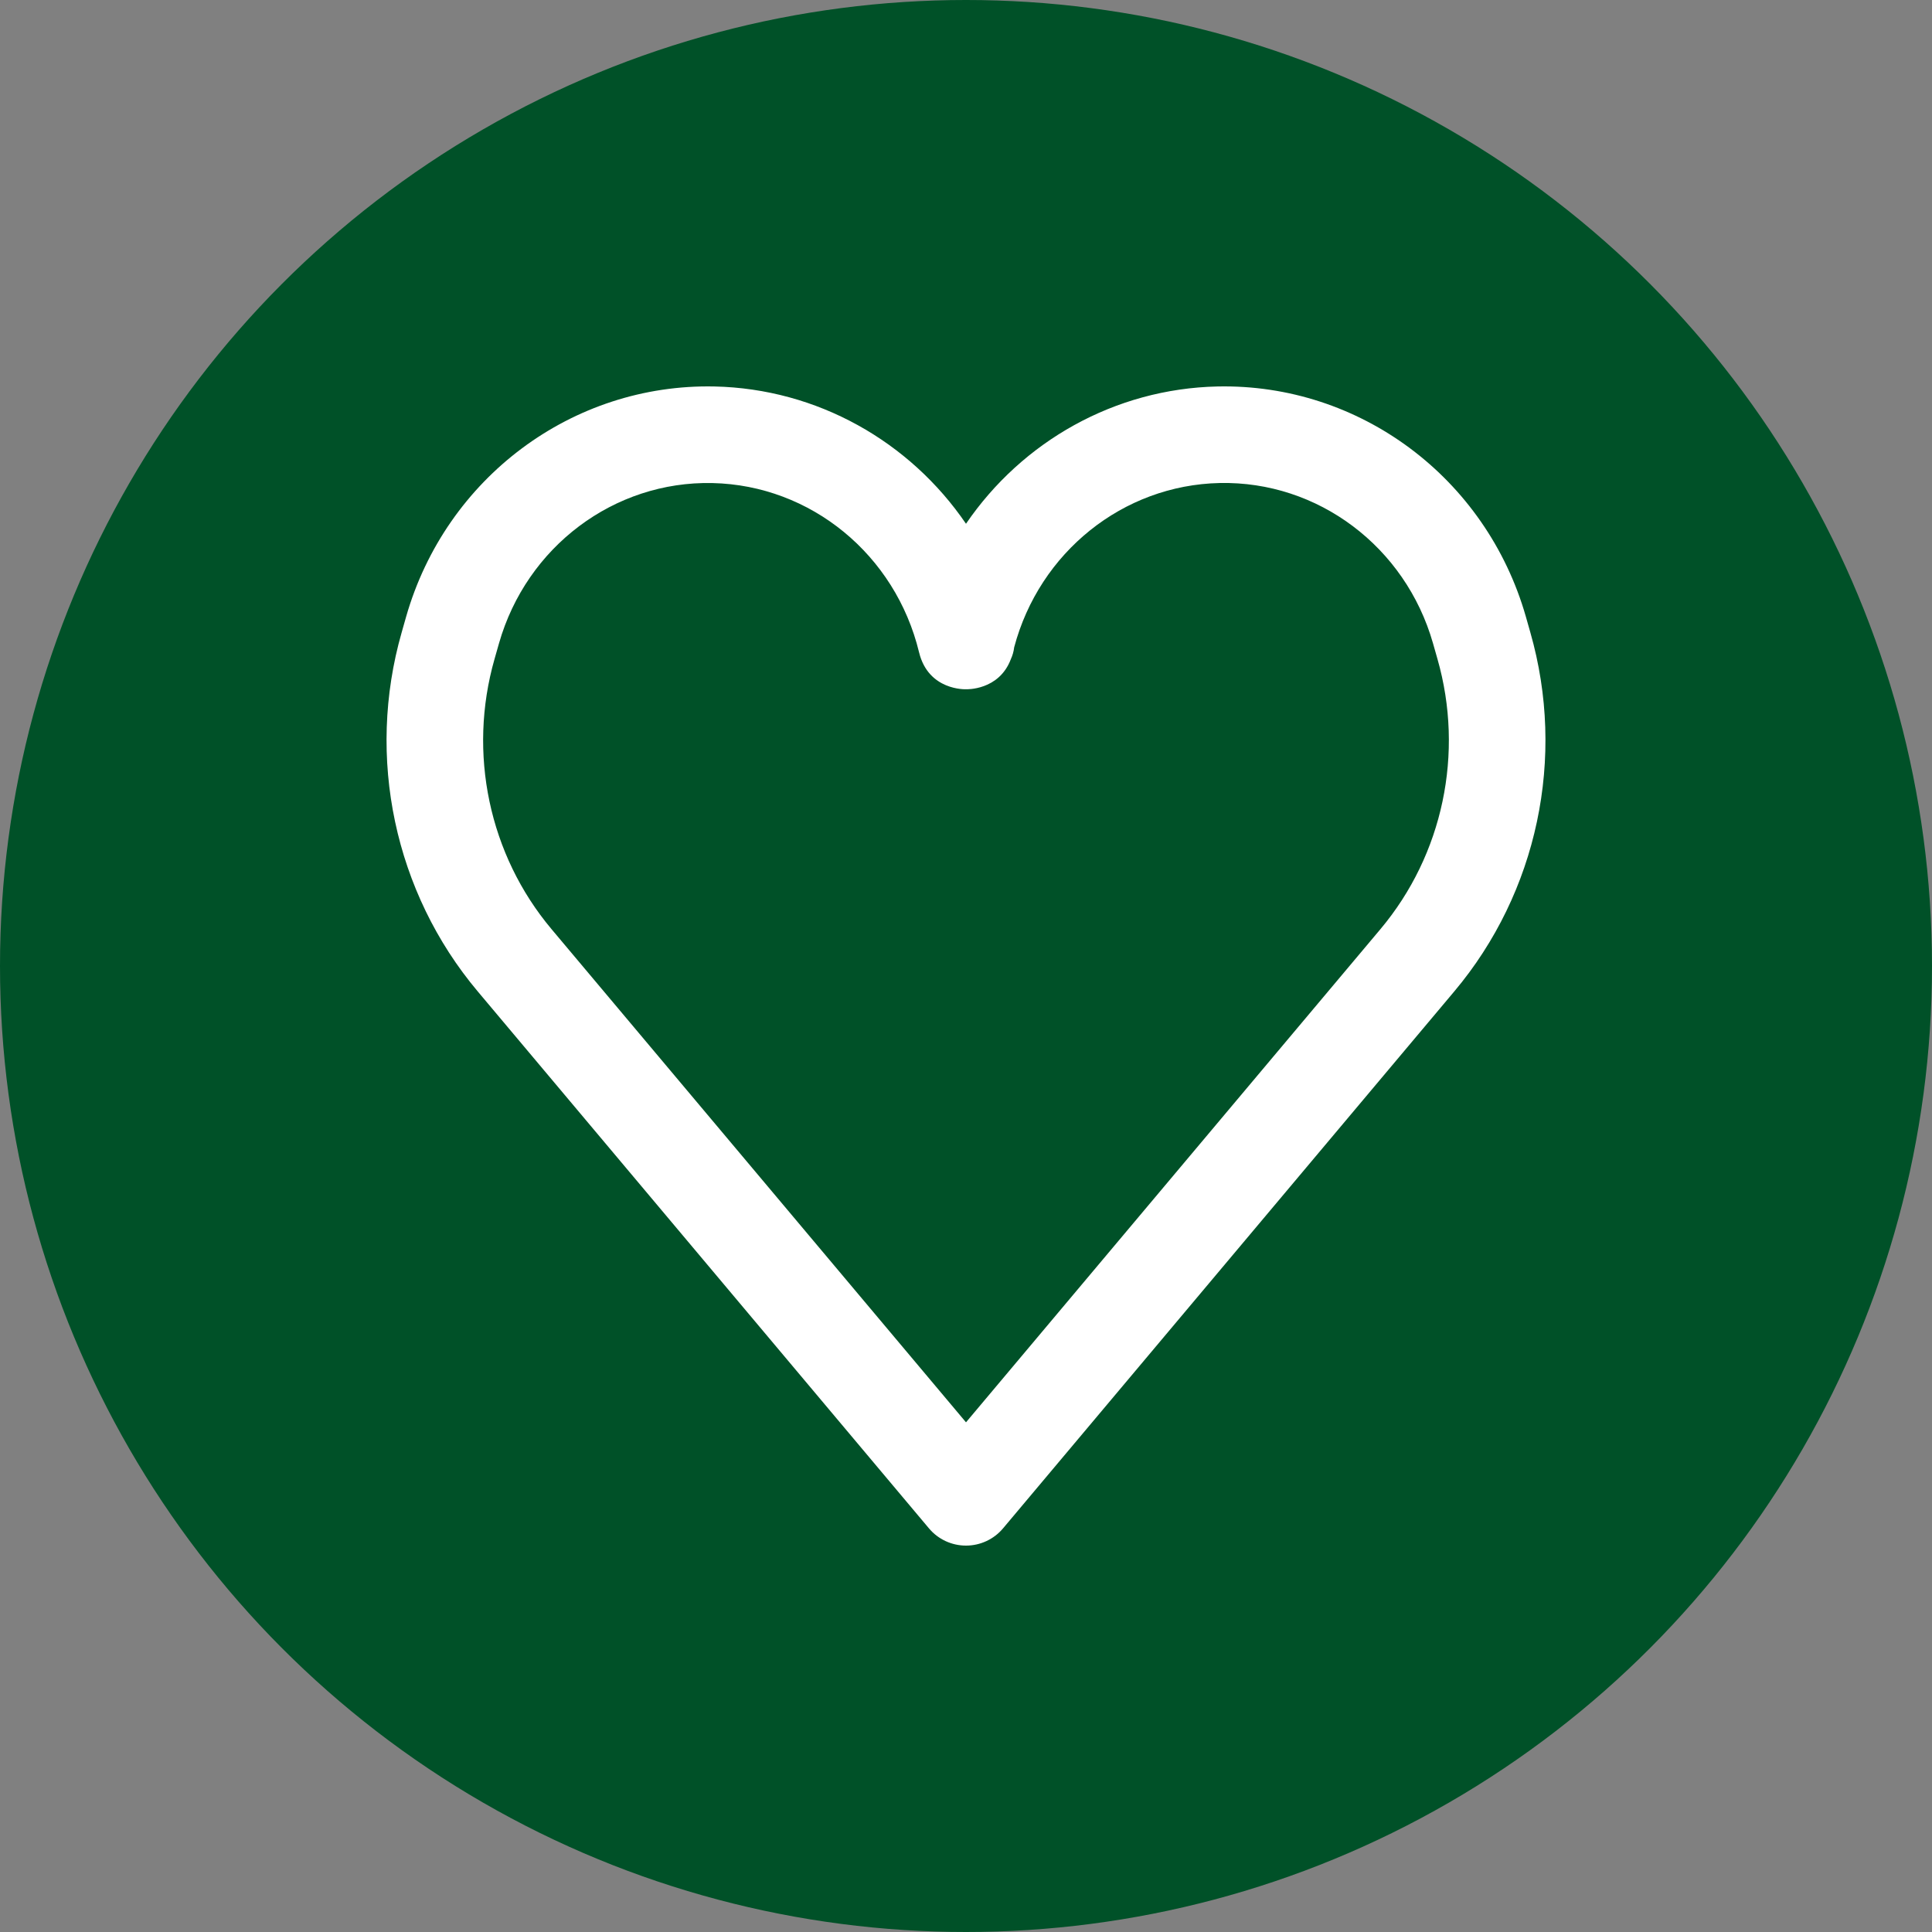
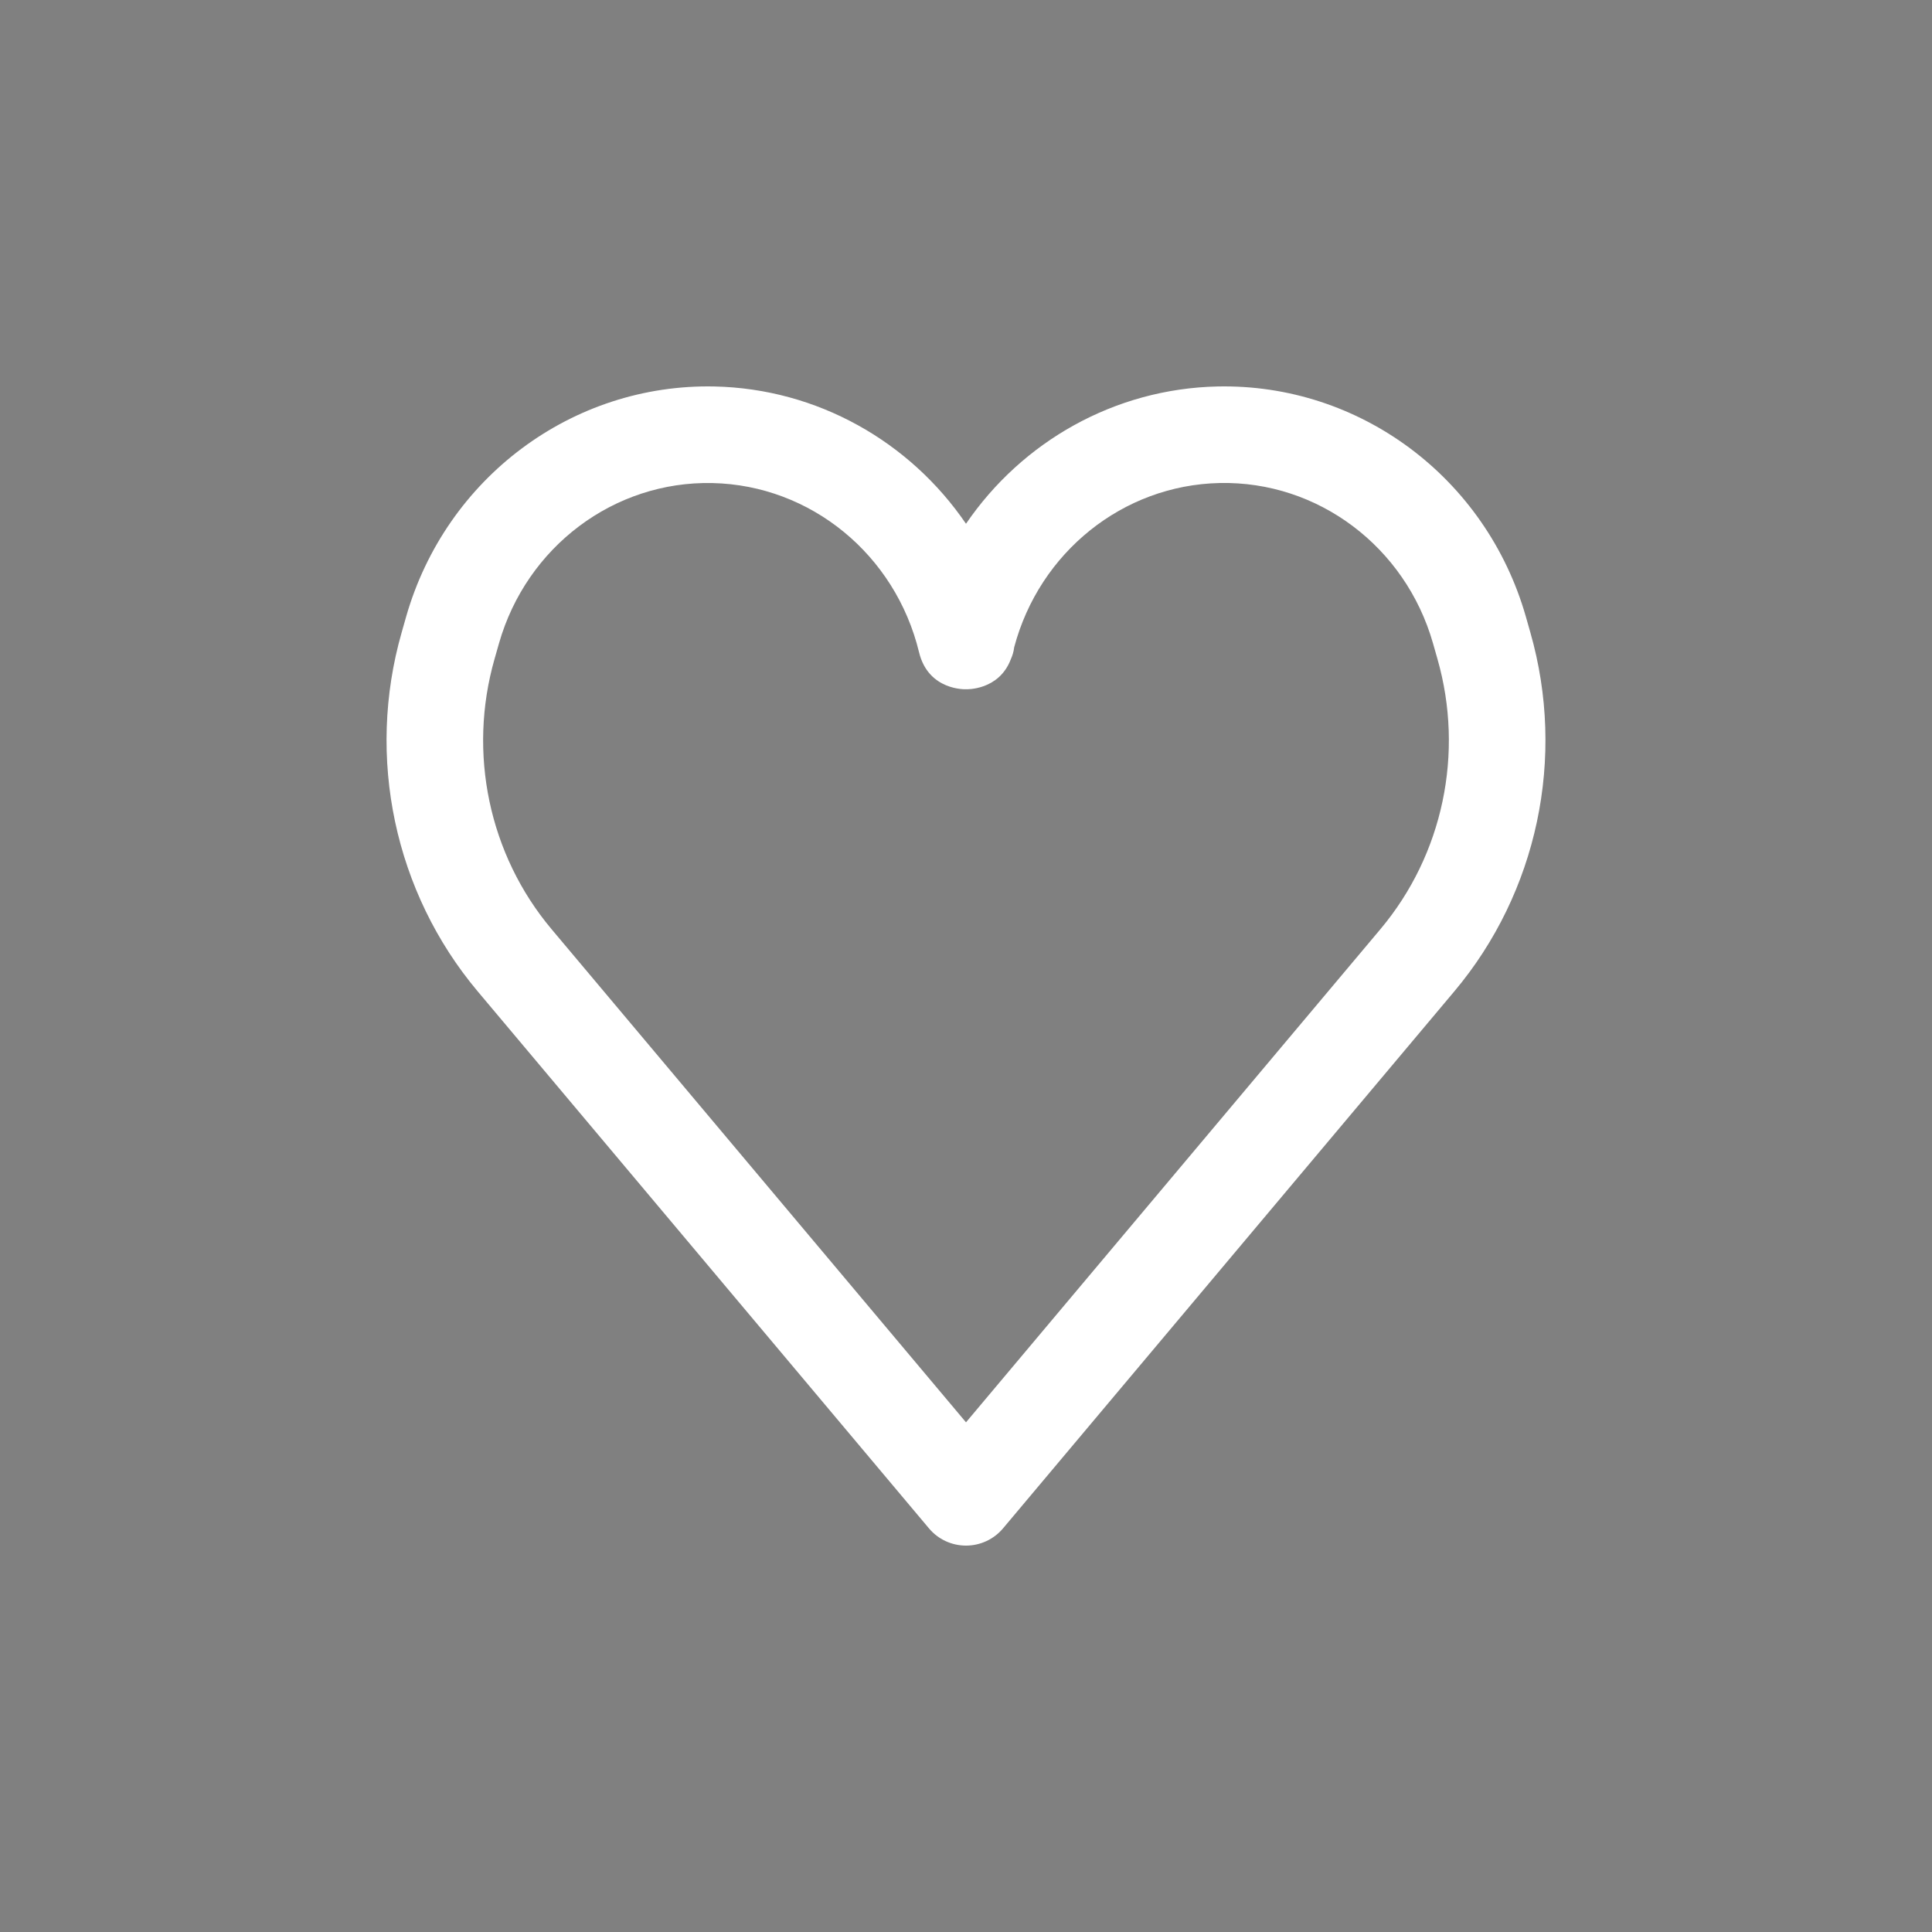
<svg xmlns="http://www.w3.org/2000/svg" version="1.1" width="300" viewBox="0 0 522.688 522.688" height="300" id="Capa_1">
  <rect x="0" y="0" width="522.688" height="522.688" fill="#808080" stroke="none" />
-   <circle fill="#005128" fill-opacity="1" transform="matrix(1,0,0,1,0,0)" shape="true" cy="261.344" cx="261.344" r="261.344" />
  <g transform="matrix(0.6,0,0,0.6,104.538,104.538)" height="100%" width="100%">
-     <path stroke-opacity="1" stroke="none" data-original-color="#000000ff" fill-opacity="1" fill="#ffffff" fill-rule="evenodd" d="m261.342 61.936c-25.319-37.104-67.08-60.896-113.422-61.904-64.021-1.344-121.077 41.104-139.024 103.808-.69 2.4-1.349 4.752-2.008 7.072-16.143 56.384-3.216 117.264 34.262 161.856 74.972 89.2 203.517 242.176 203.517 242.176 4.142 4.928 10.244 7.744 16.676 7.744s12.535-2.832 16.676-7.744c0 0 128.529-152.976 203.517-242.176 37.494-44.592 50.405-105.472 34.262-161.856l-2.008-7.072c-17.932-62.704-74.988-105.168-139.025-103.808-46.358 1.008-88.103 24.8-113.423 61.904zm20.238 61.008c-5.334 14.256-20.174 13.616-20.237 13.616-.063 0-16.943.736-21.163-16.656-10.652-43.984-48.773-75.36-93.201-76.32-44.381-.96-83.772 28.768-96.197 72.224l-2.024 7.104c-12.142 42.464-2.494 88.288 25.728 121.856l186.856 222.336 186.856-222.352c28.222-33.568 37.87-79.408 25.728-121.856l-2.024-7.104c-12.425-43.456-51.816-73.184-96.197-72.224-43.659.944-81.247 31.264-92.636 74.064-.234 1.984-.768 3.744-1.489 5.312z" clip-rule="evenodd" />
+     <path stroke-opacity="1" stroke="none" data-original-color="#000000ff" fill-opacity="1" fill="#ffffff" fill-rule="evenodd" d="m261.342 61.936c-25.319-37.104-67.08-60.896-113.422-61.904-64.021-1.344-121.077 41.104-139.024 103.808-.69 2.4-1.349 4.752-2.008 7.072-16.143 56.384-3.216 117.264 34.262 161.856 74.972 89.2 203.517 242.176 203.517 242.176 4.142 4.928 10.244 7.744 16.676 7.744s12.535-2.832 16.676-7.744c0 0 128.529-152.976 203.517-242.176 37.494-44.592 50.405-105.472 34.262-161.856l-2.008-7.072c-17.932-62.704-74.988-105.168-139.025-103.808-46.358 1.008-88.103 24.8-113.423 61.904zm20.238 61.008c-5.334 14.256-20.174 13.616-20.237 13.616-.063 0-16.943.736-21.163-16.656-10.652-43.984-48.773-75.36-93.201-76.32-44.381-.96-83.772 28.768-96.197 72.224l-2.024 7.104c-12.142 42.464-2.494 88.288 25.728 121.856l186.856 222.336 186.856-222.352c28.222-33.568 37.87-79.408 25.728-121.856l-2.024-7.104c-12.425-43.456-51.816-73.184-96.197-72.224-43.659.944-81.247 31.264-92.636 74.064-.234 1.984-.768 3.744-1.489 5.312" clip-rule="evenodd" />
  </g>
</svg>